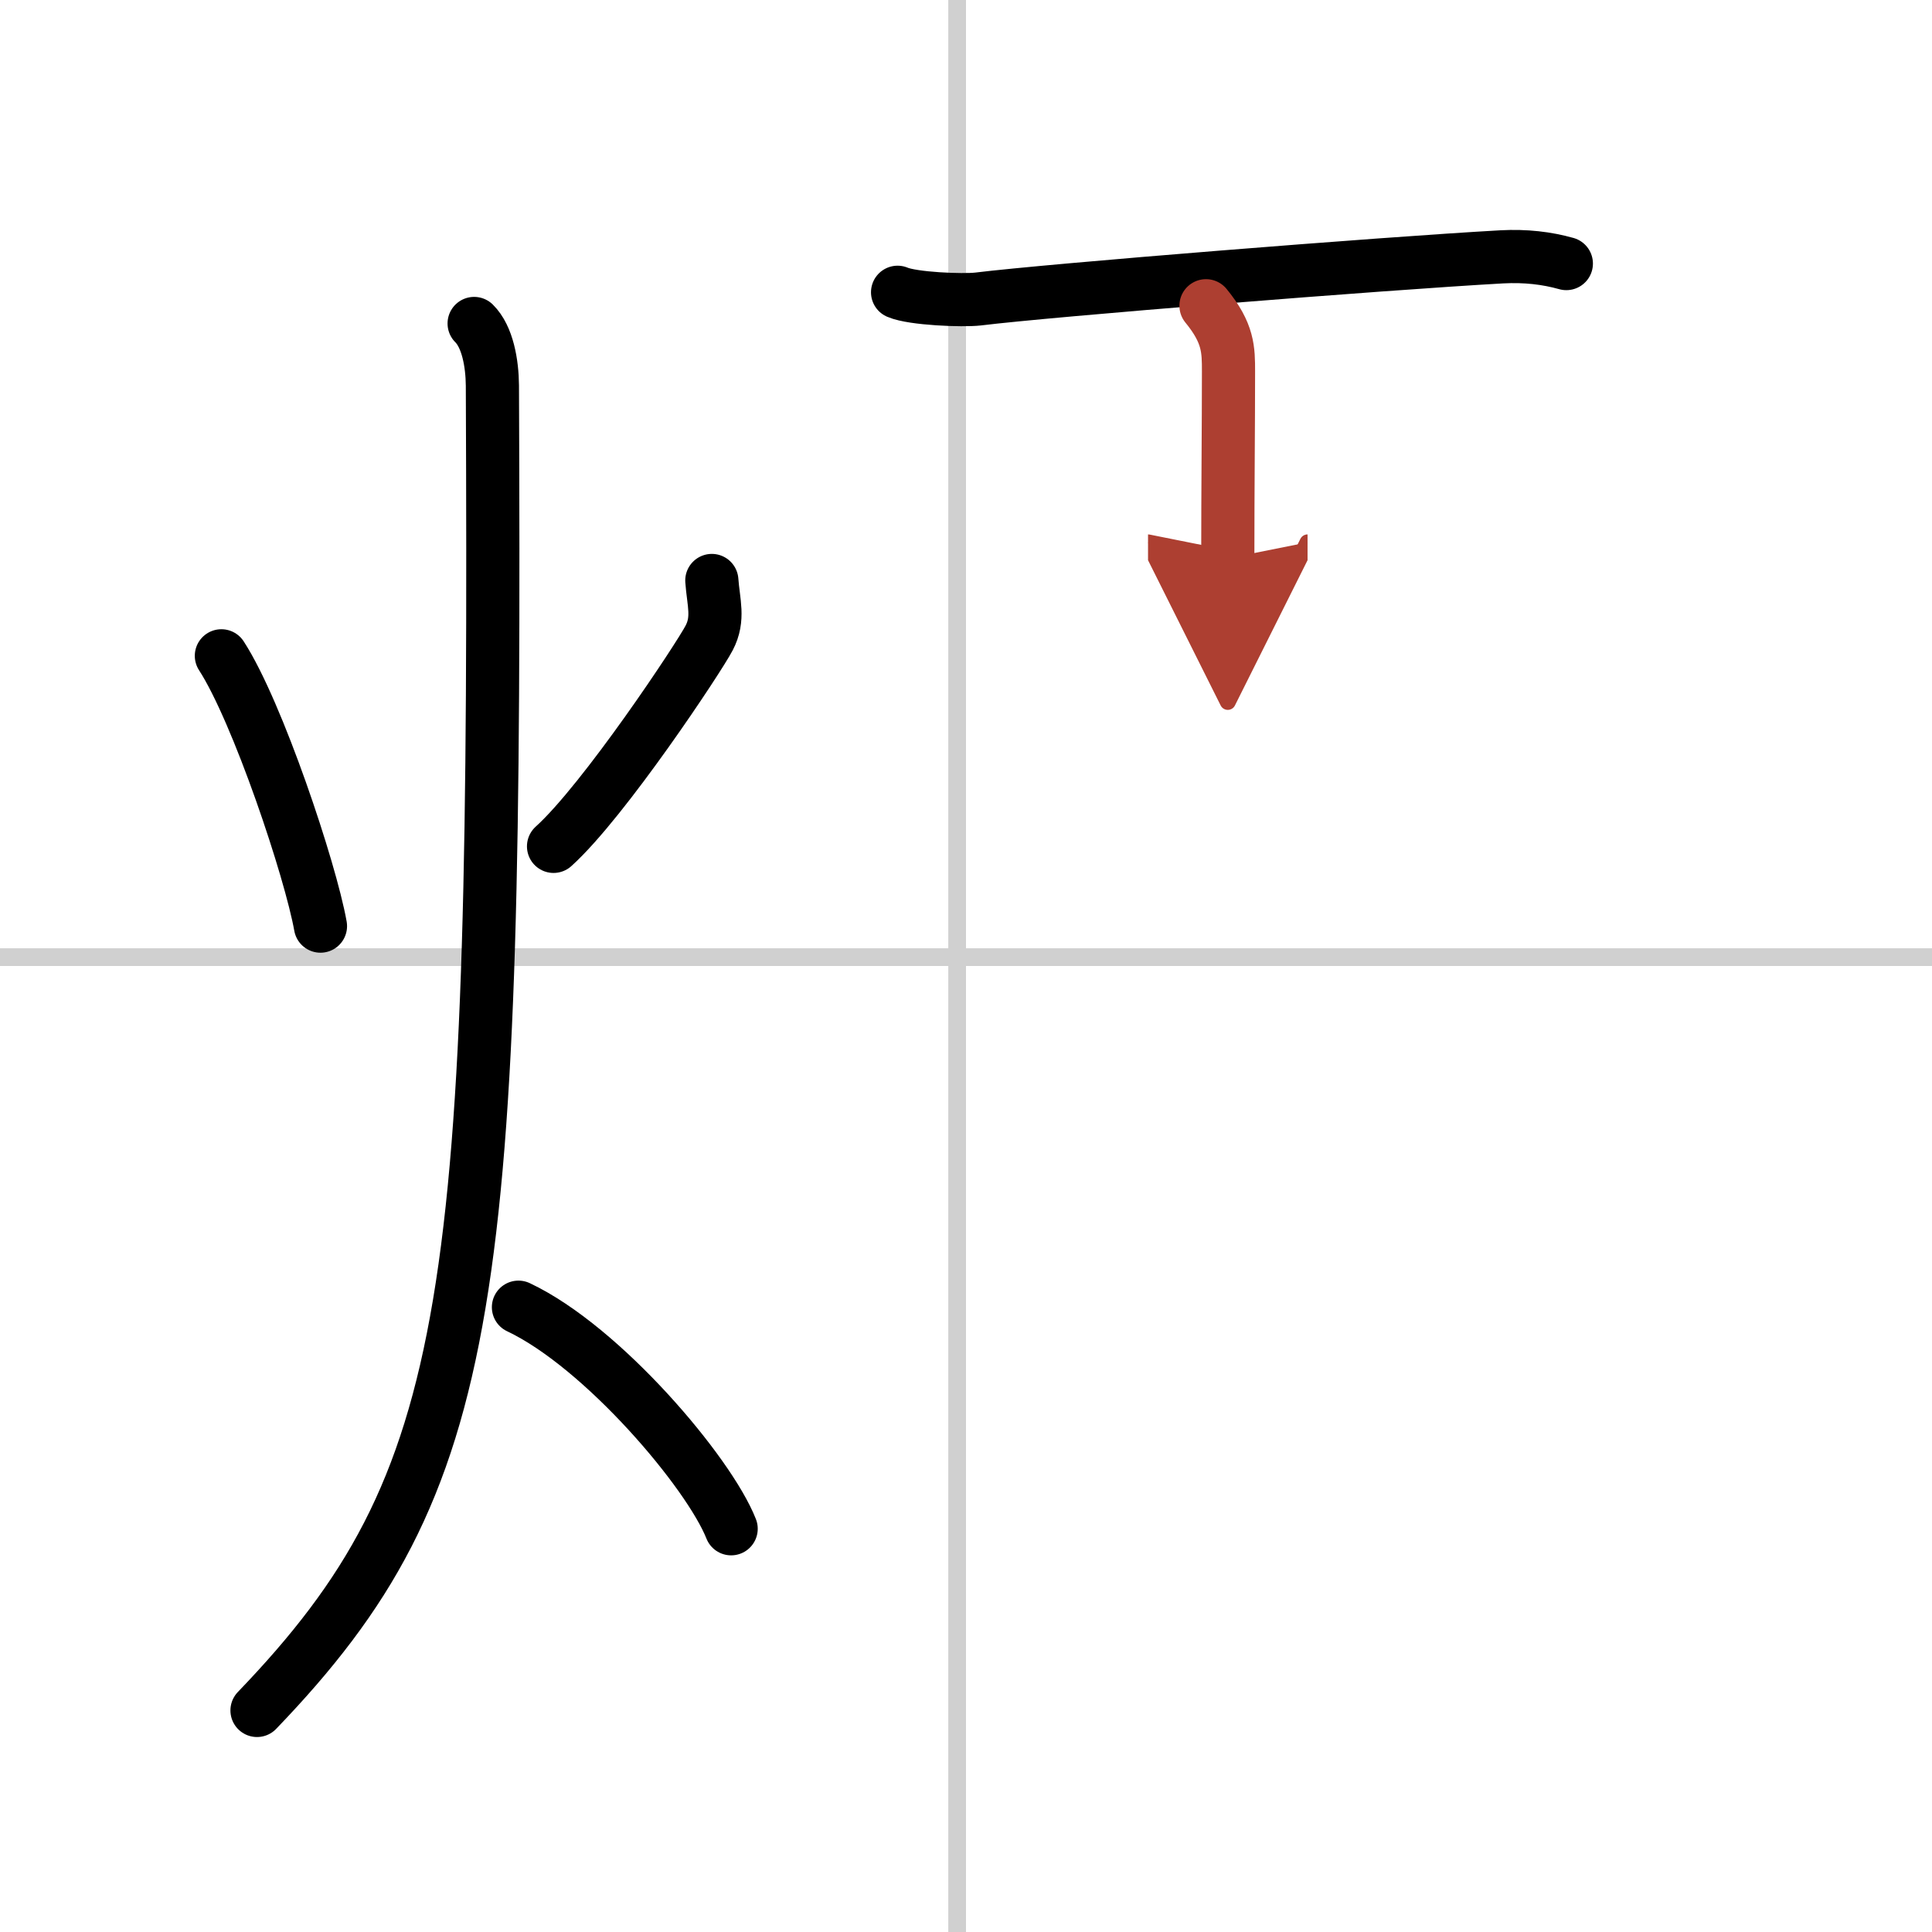
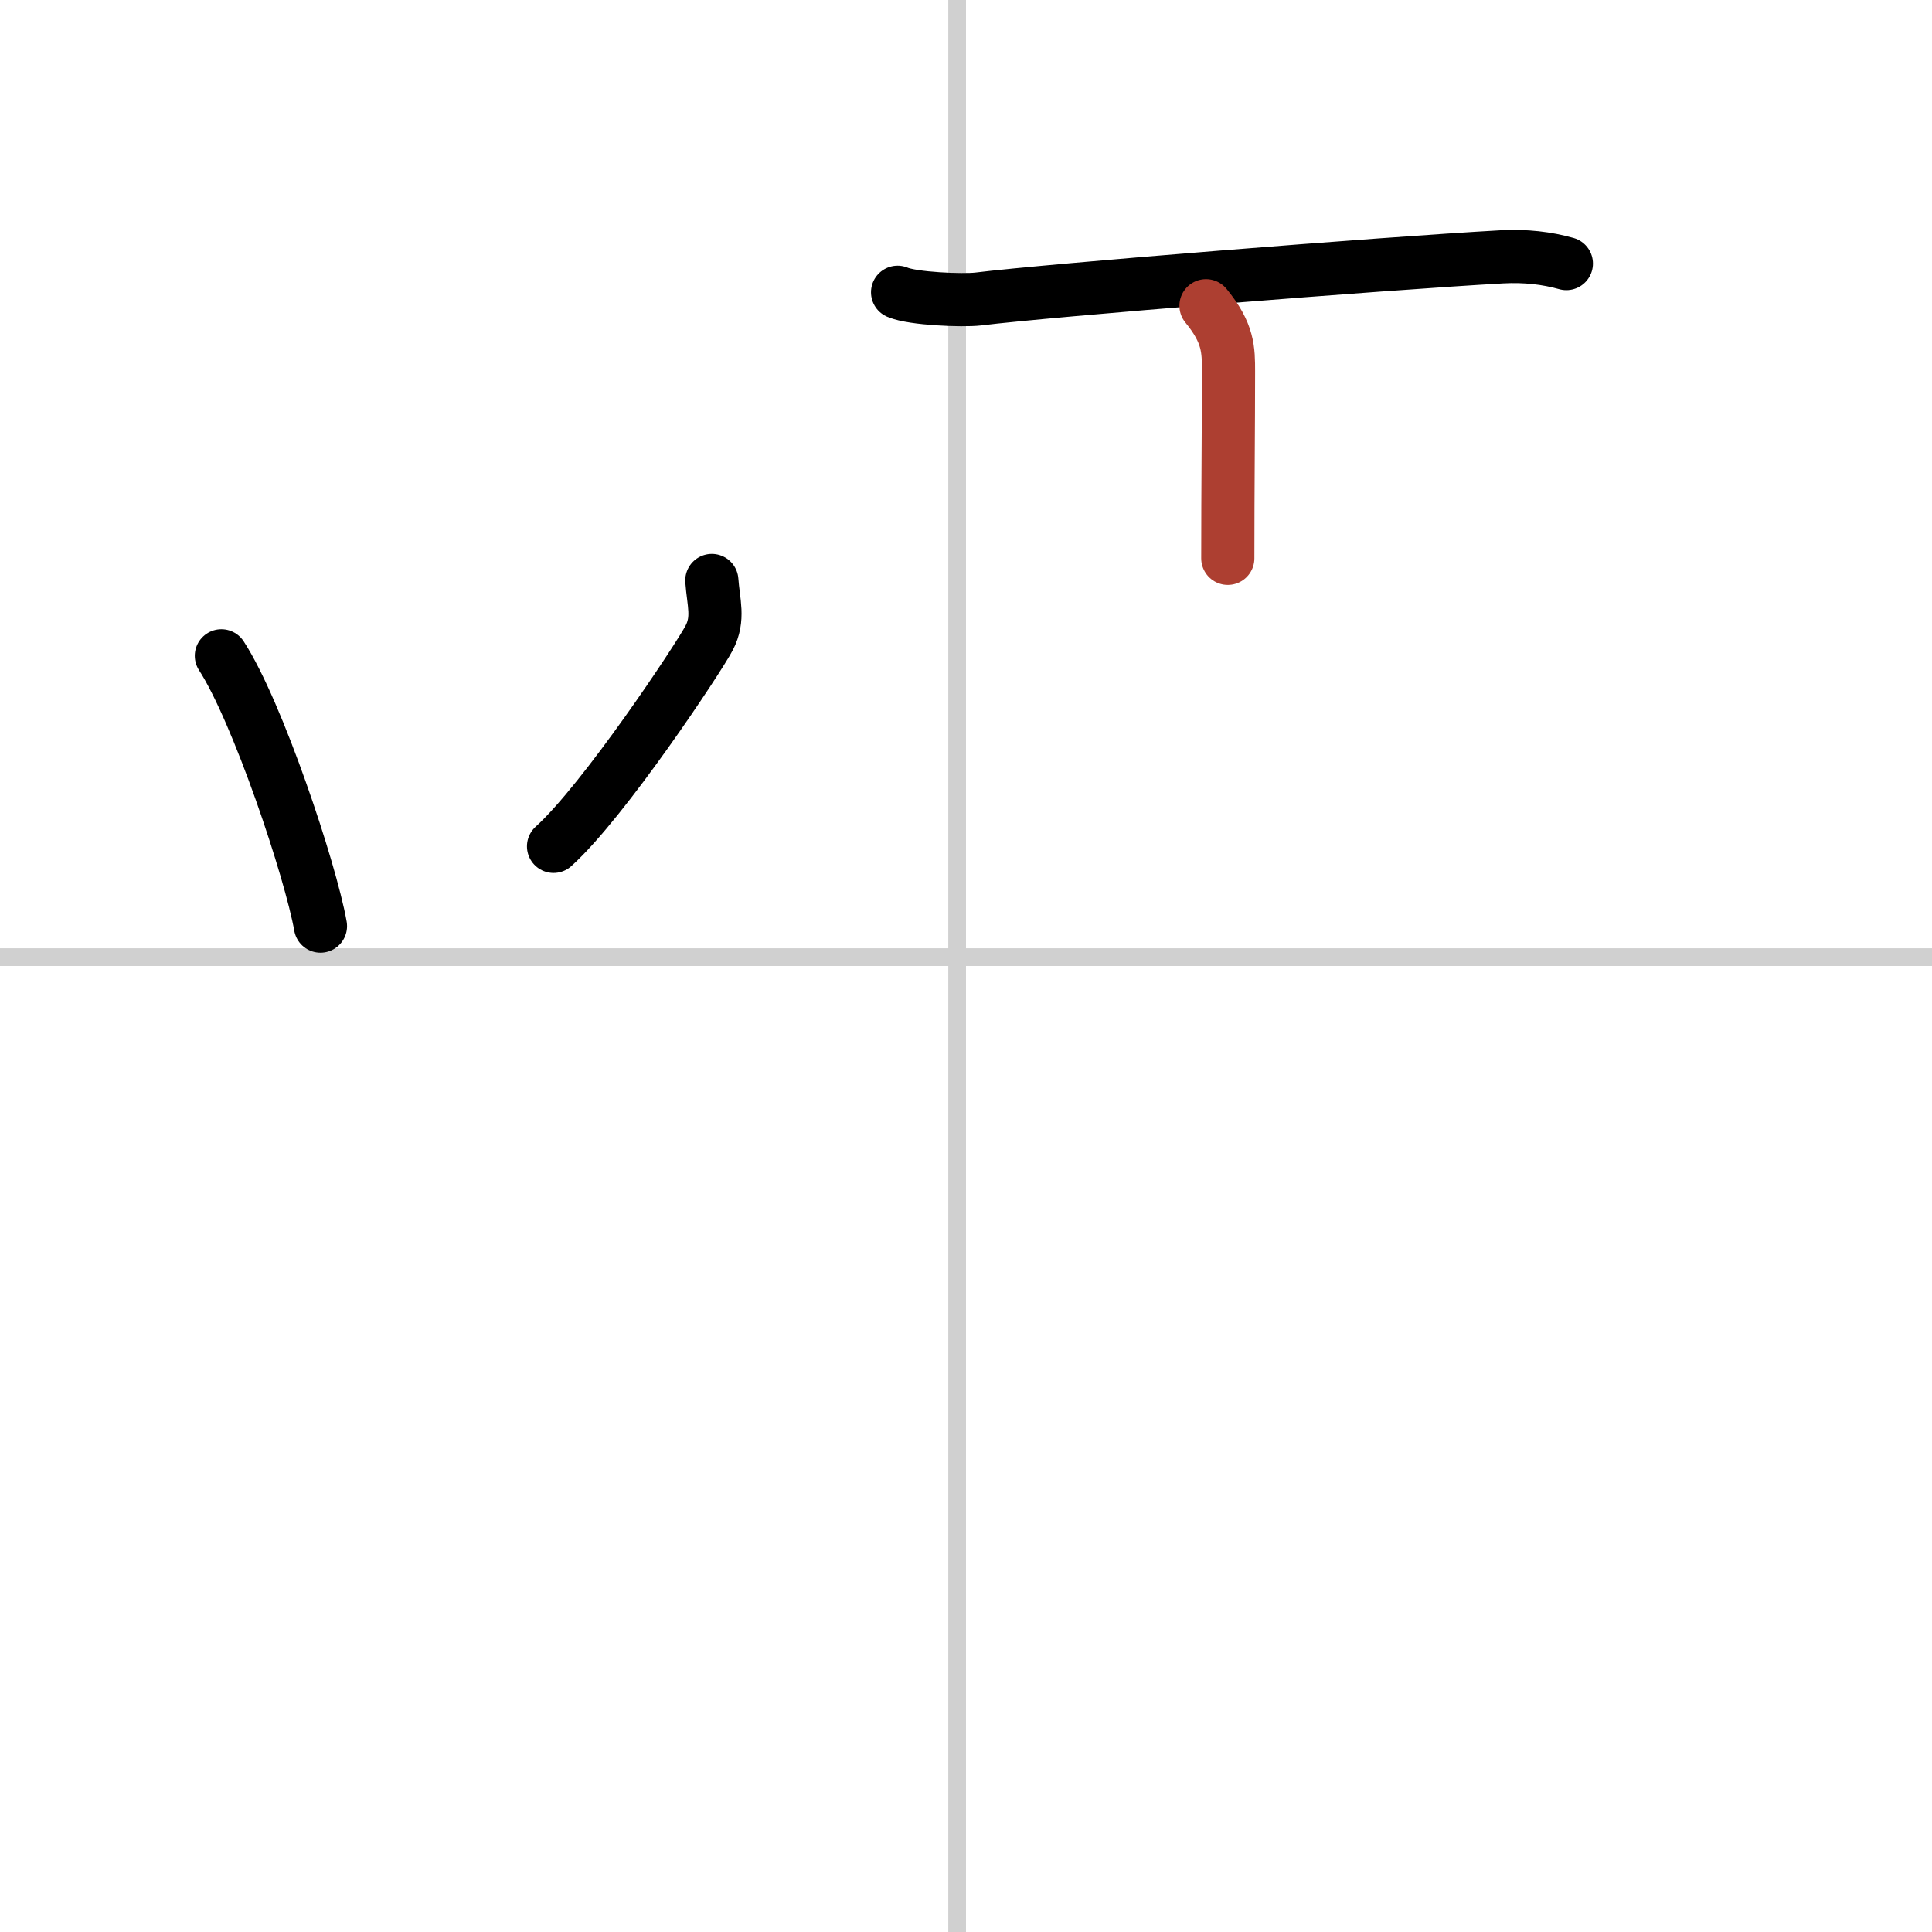
<svg xmlns="http://www.w3.org/2000/svg" width="400" height="400" viewBox="0 0 109 109">
  <defs>
    <marker id="a" markerWidth="4" orient="auto" refX="1" refY="5" viewBox="0 0 10 10">
-       <polyline points="0 0 10 5 0 10 1 5" fill="#ad3f31" stroke="#ad3f31" />
-     </marker>
+       </marker>
  </defs>
  <g fill="none" stroke="#000" stroke-linecap="round" stroke-linejoin="round" stroke-width="3">
-     <rect width="100%" height="100%" fill="#fff" stroke="#fff" />
    <line x1="54" x2="54" y2="109" stroke="#d0d0d0" stroke-width="1" />
    <line x2="109" y1="54" y2="54" stroke="#d0d0d0" stroke-width="1" />
    <path d="m12.49 37c2.05 3.16 5.03 12.1 5.59 15.25" />
    <path d="m40.16 32.75c0.09 1.25 0.42 2.15-0.15 3.24-0.57 1.1-5.93 9.19-8.78 11.76" />
-     <path d="M26.75,18.25c0.76,0.75,1.02,2.25,1.03,3.5C28,73.25,27,83.5,14.5,96.5" />
-     <path d="m29.25 73.75c4.75 2.24 10.75 9.33 12 12.5" />
    <path d="m50.64 16.49c0.86 0.37 3.67 0.48 4.54 0.38 4.05-0.5 22.75-2 29.56-2.38 1.33-0.07 2.53 0.07 3.63 0.38" />
    <path d="m68.04 17.25c1.27 1.55 1.27 2.48 1.27 3.72 0 3.14-0.04 6.42-0.04 10.53" marker-end="url(#a)" stroke="#ad3f31" />
  </g>
</svg>